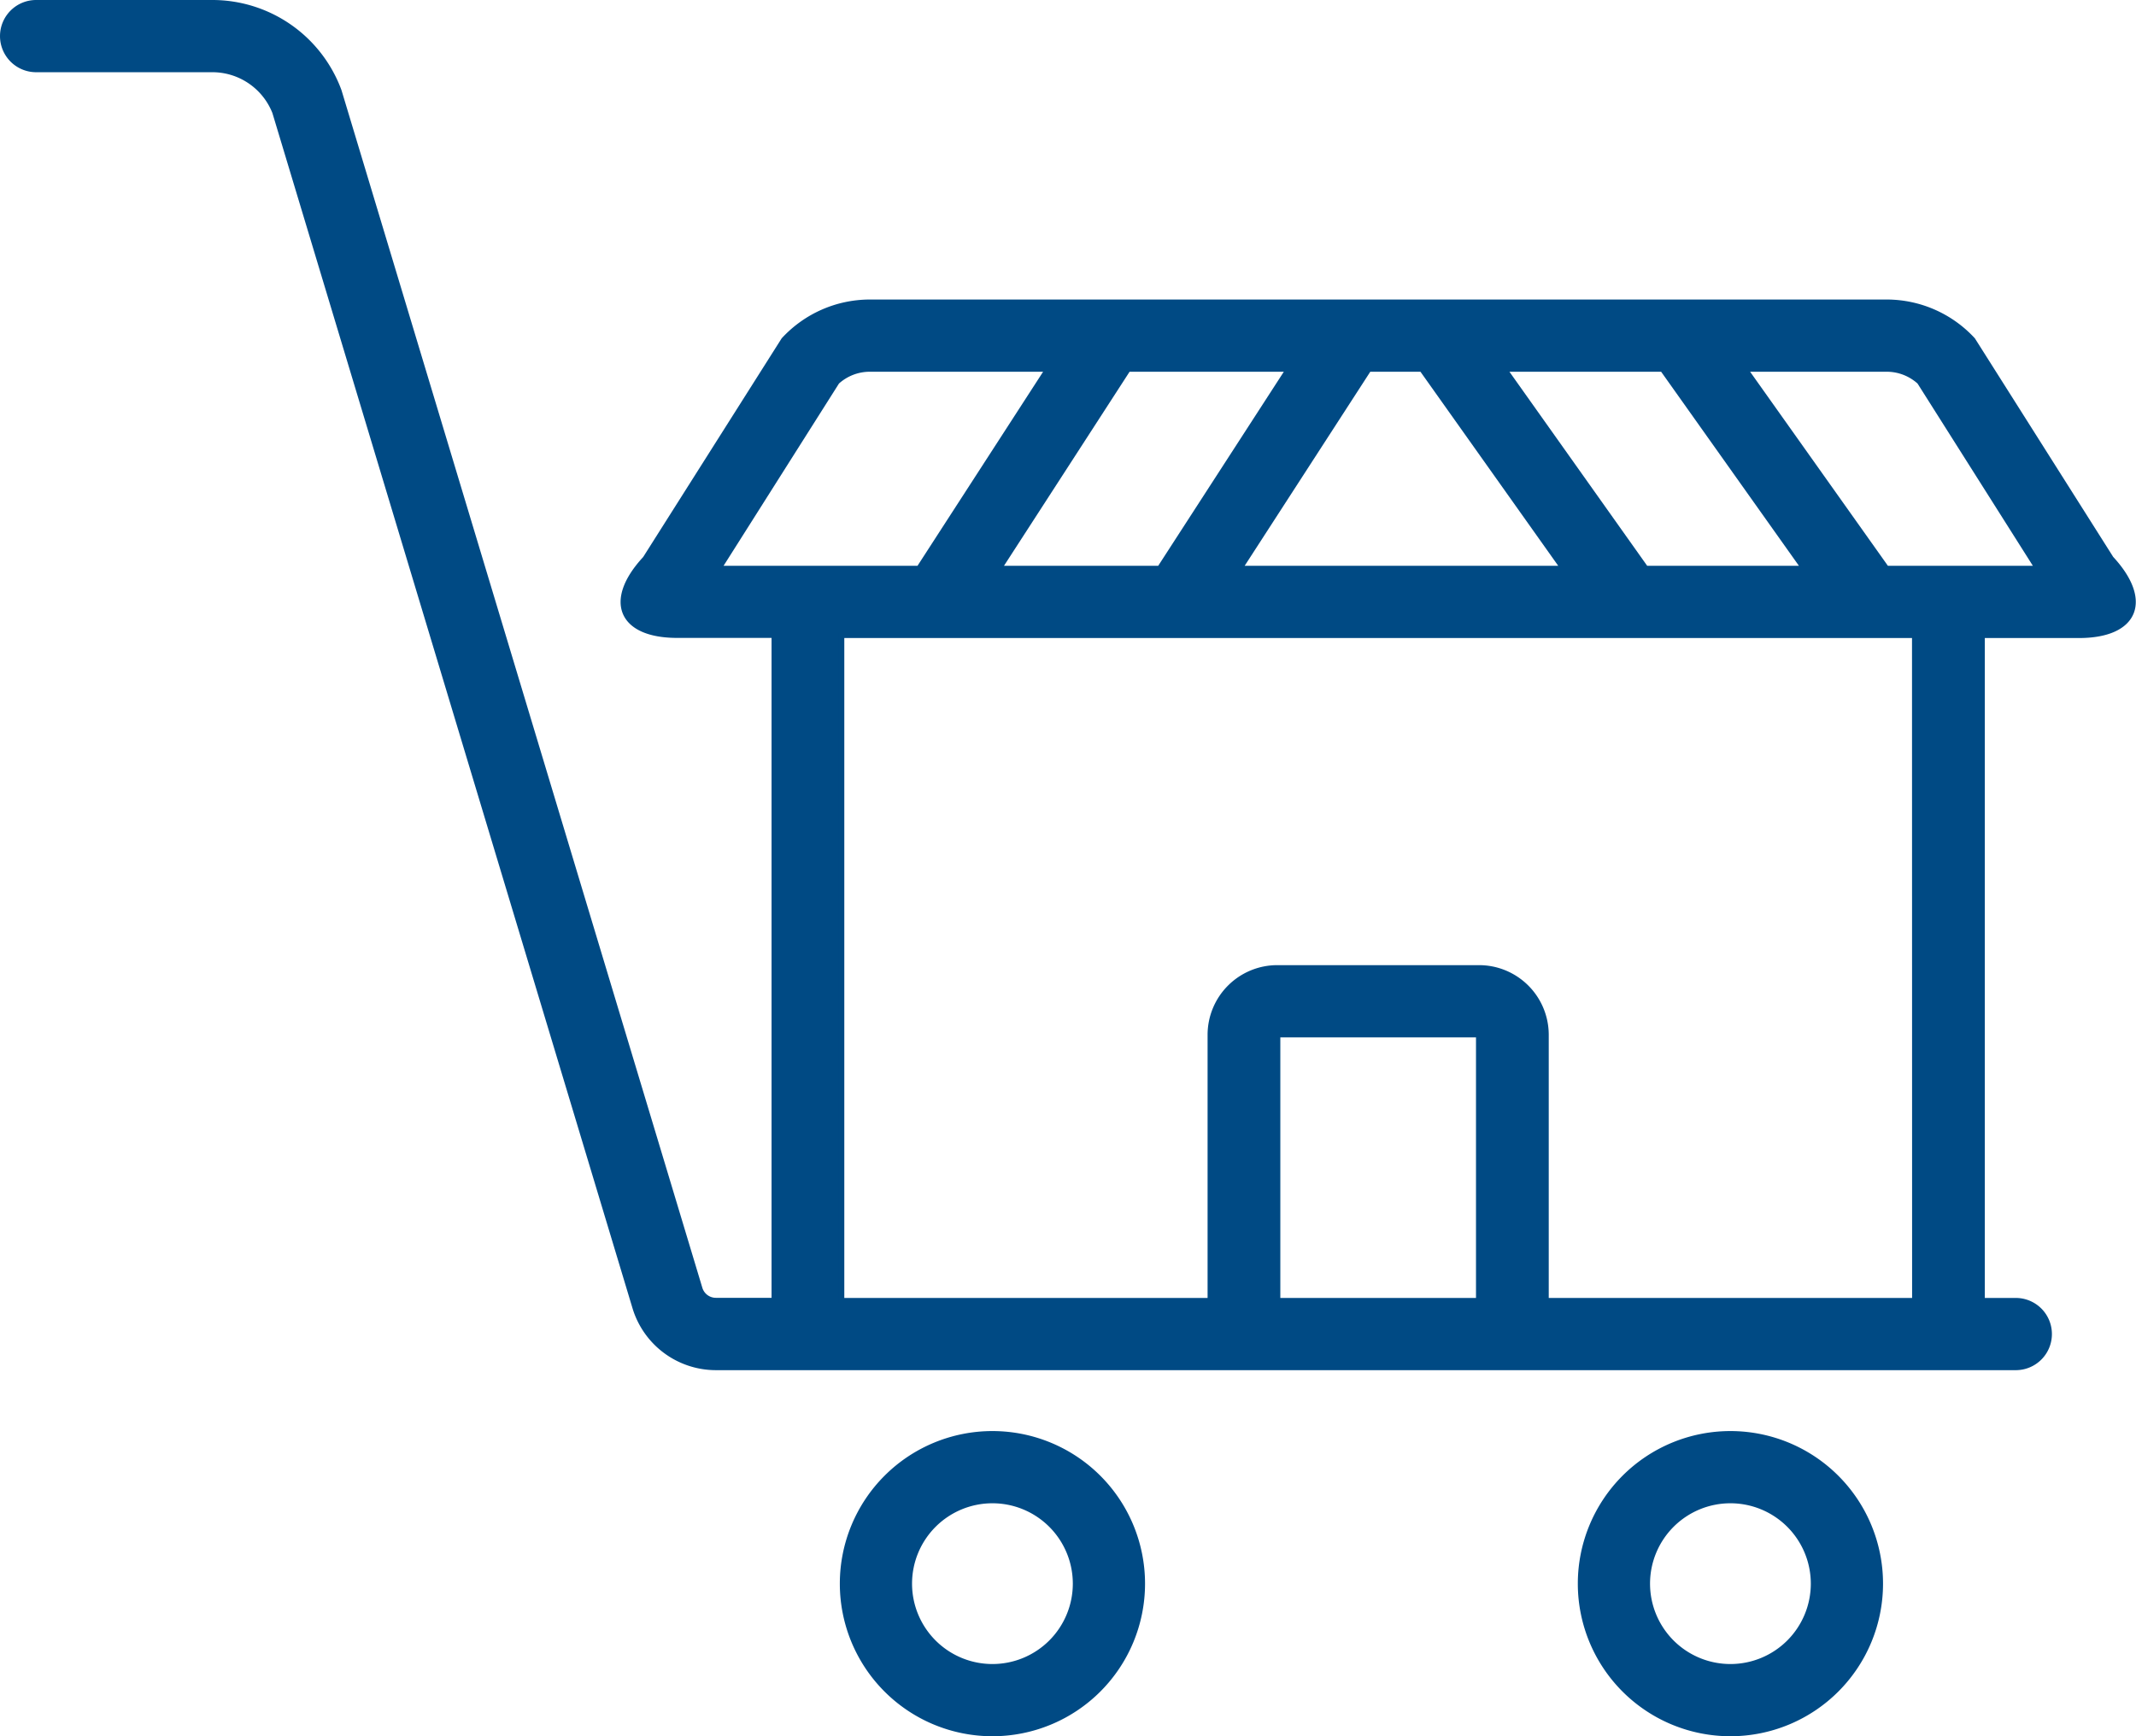
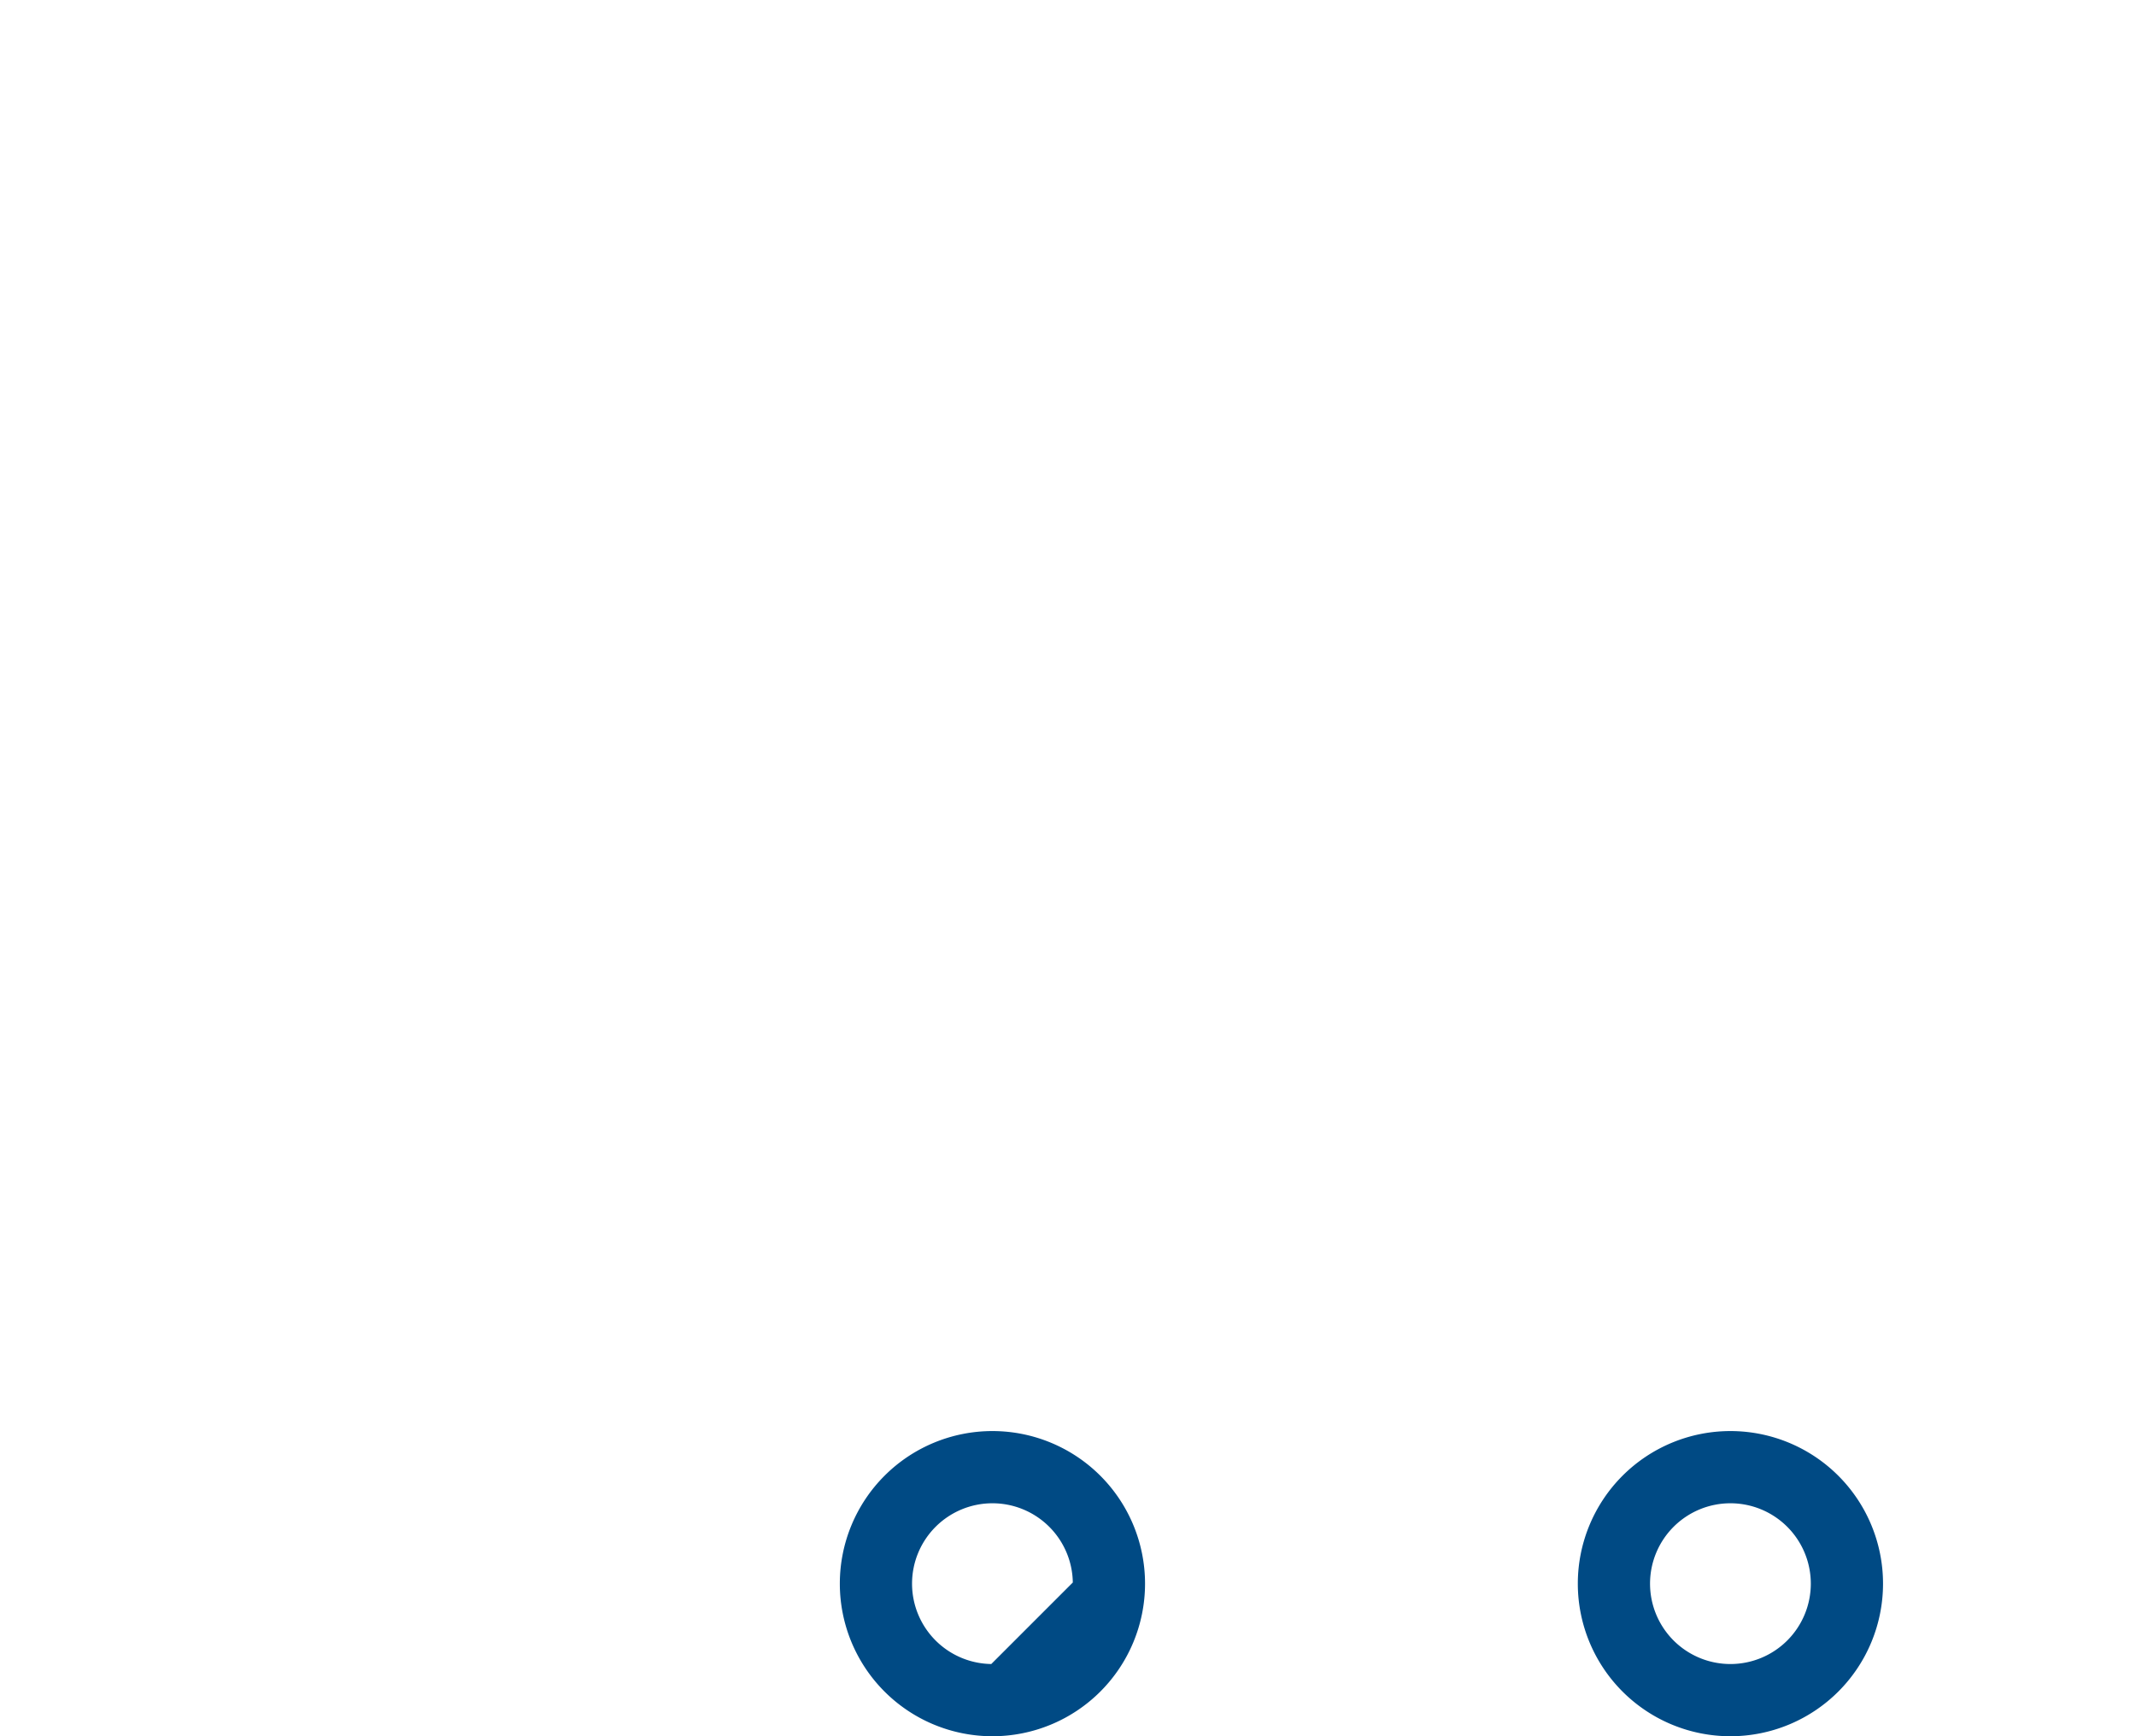
<svg xmlns="http://www.w3.org/2000/svg" width="113.279" height="92.087" viewBox="0 0 113.279 92.087">
  <g id="Group_4753" data-name="Group 4753" transform="translate(0.15 0.15)">
-     <path id="Path_8367" data-name="Path 8367" d="M111.8,41.478l-7.335-11.592a6.206,6.206,0,0,0-4.548-2H45.972a6.206,6.206,0,0,0-4.548,2l-7.346,11.6c-2.068,2.227-1.31,4.047,1.683,4.047h5.157v35.3h-3.1a.9.9,0,0,1-.859-.623L17.832,16.725q-.016-.053-.034-.1A7.146,7.146,0,0,0,11.1,12H1.779a1.765,1.765,0,1,0-.027,3.53H11.1a3.576,3.576,0,0,1,3.337,2.262L33.548,81.227a4.474,4.474,0,0,0,4.267,3.143h68.926a1.765,1.765,0,0,0,.027-3.53h-1.807v-35.3h5.149C113.113,45.537,113.872,43.71,111.8,41.478ZM88.023,31.416l7.519,10.591H87.127L79.61,31.416Zm-12.764,0,7.518,10.591H65.584l6.855-10.591Zm-7.048,0L61.356,42.007H52.82l6.854-10.591ZM37.952,42.007l6.276-9.913a2.6,2.6,0,0,1,1.744-.678h9.473L48.591,42.007ZM78.277,80.84H67.6V66.719H78.277Zm23.128,0H81.835V66.719a3.548,3.548,0,0,0-3.558-3.53H67.6a3.548,3.548,0,0,0-3.558,3.53V80.84H44.476v-35.3H101.4Zm3.558-38.833h-5.07L92.374,31.416h7.541a2.6,2.6,0,0,1,1.744.678l6.272,9.913Z" transform="translate(0 -12)" fill="#004a84" stroke="#004a84" stroke-width="0.3" />
-     <path id="Path_8368" data-name="Path 8368" d="M58.408,98a7.943,7.943,0,1,0,7.943,7.943A7.943,7.943,0,0,0,58.408,98Zm0,12.356a4.413,4.413,0,1,1,4.413-4.413A4.413,4.413,0,0,1,58.408,110.356Z" transform="translate(-5.926 -22.1)" fill="#004a84" stroke="#004a84" stroke-width="0.3" />
+     <path id="Path_8368" data-name="Path 8368" d="M58.408,98a7.943,7.943,0,1,0,7.943,7.943A7.943,7.943,0,0,0,58.408,98Zm0,12.356a4.413,4.413,0,1,1,4.413-4.413Z" transform="translate(-5.926 -22.1)" fill="#004a84" stroke="#004a84" stroke-width="0.3" />
    <path id="Path_8369" data-name="Path 8369" d="M102.754,98a7.943,7.943,0,1,0,7.943,7.943A7.943,7.943,0,0,0,102.754,98Zm0,12.356a4.413,4.413,0,1,1,4.413-4.413A4.413,4.413,0,0,1,102.754,110.356Z" transform="translate(-11.134 -22.1)" fill="#004a84" stroke="#004a84" stroke-width="0.3" />
  </g>
</svg>